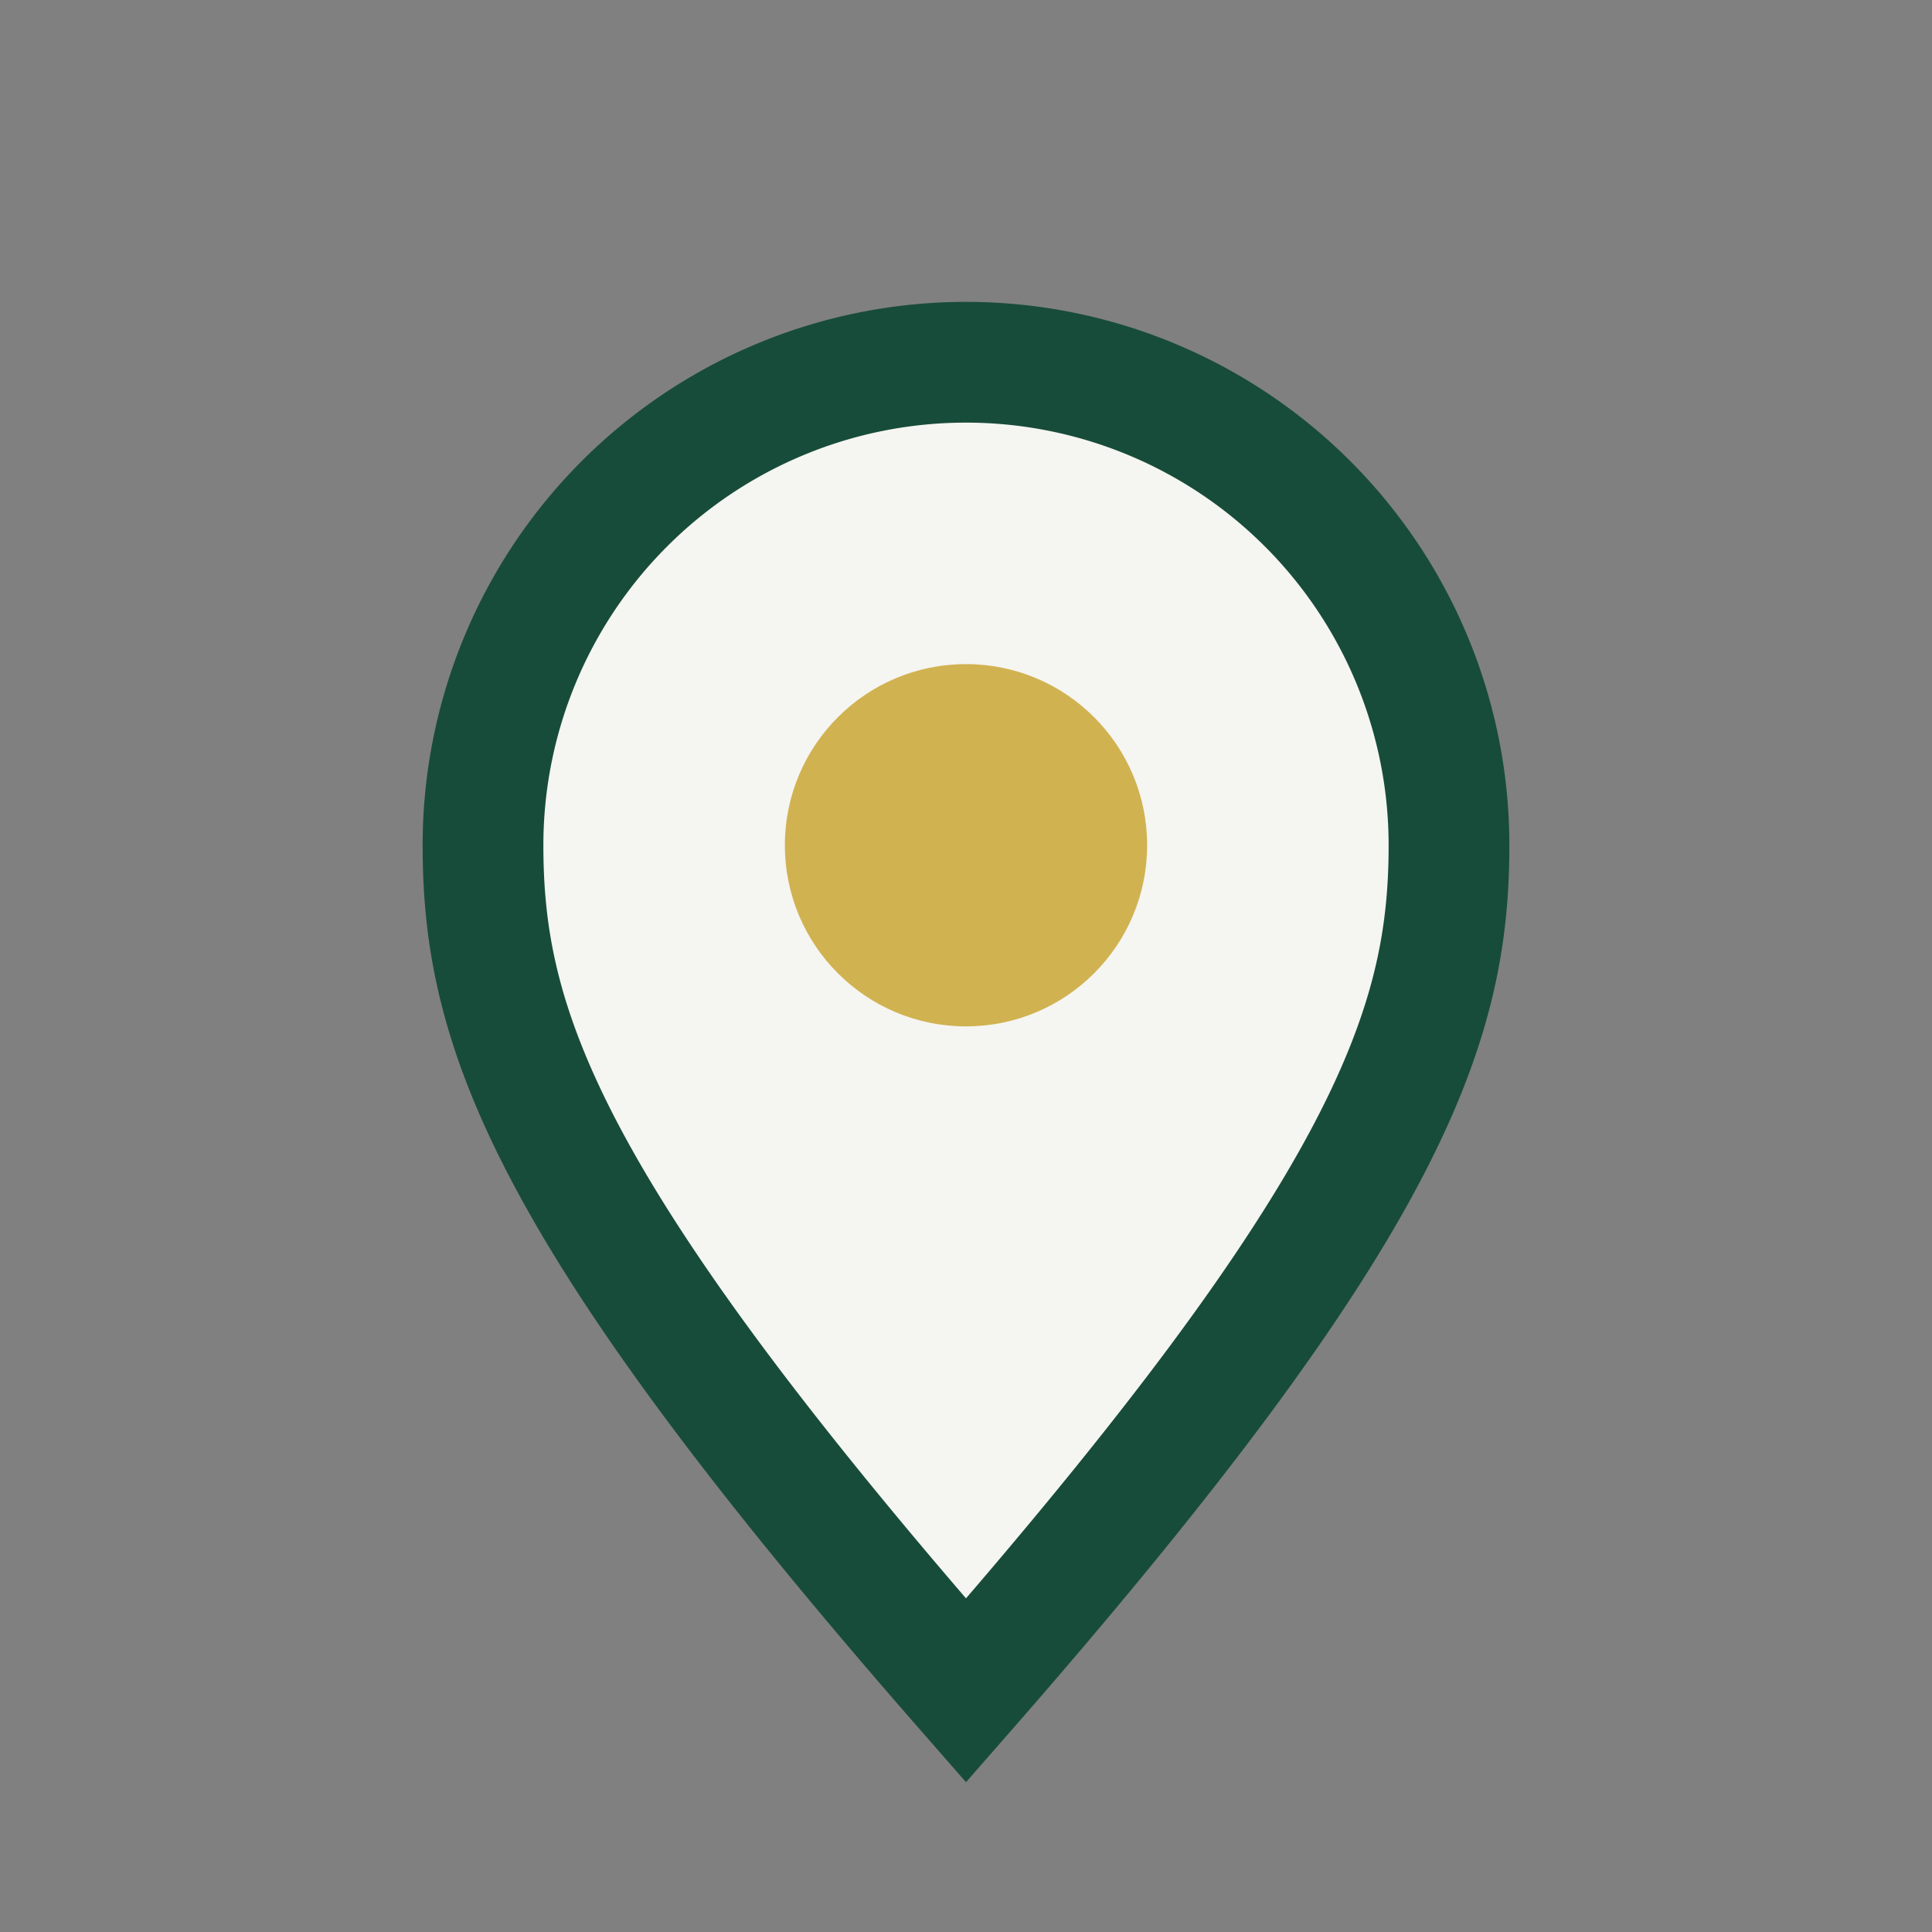
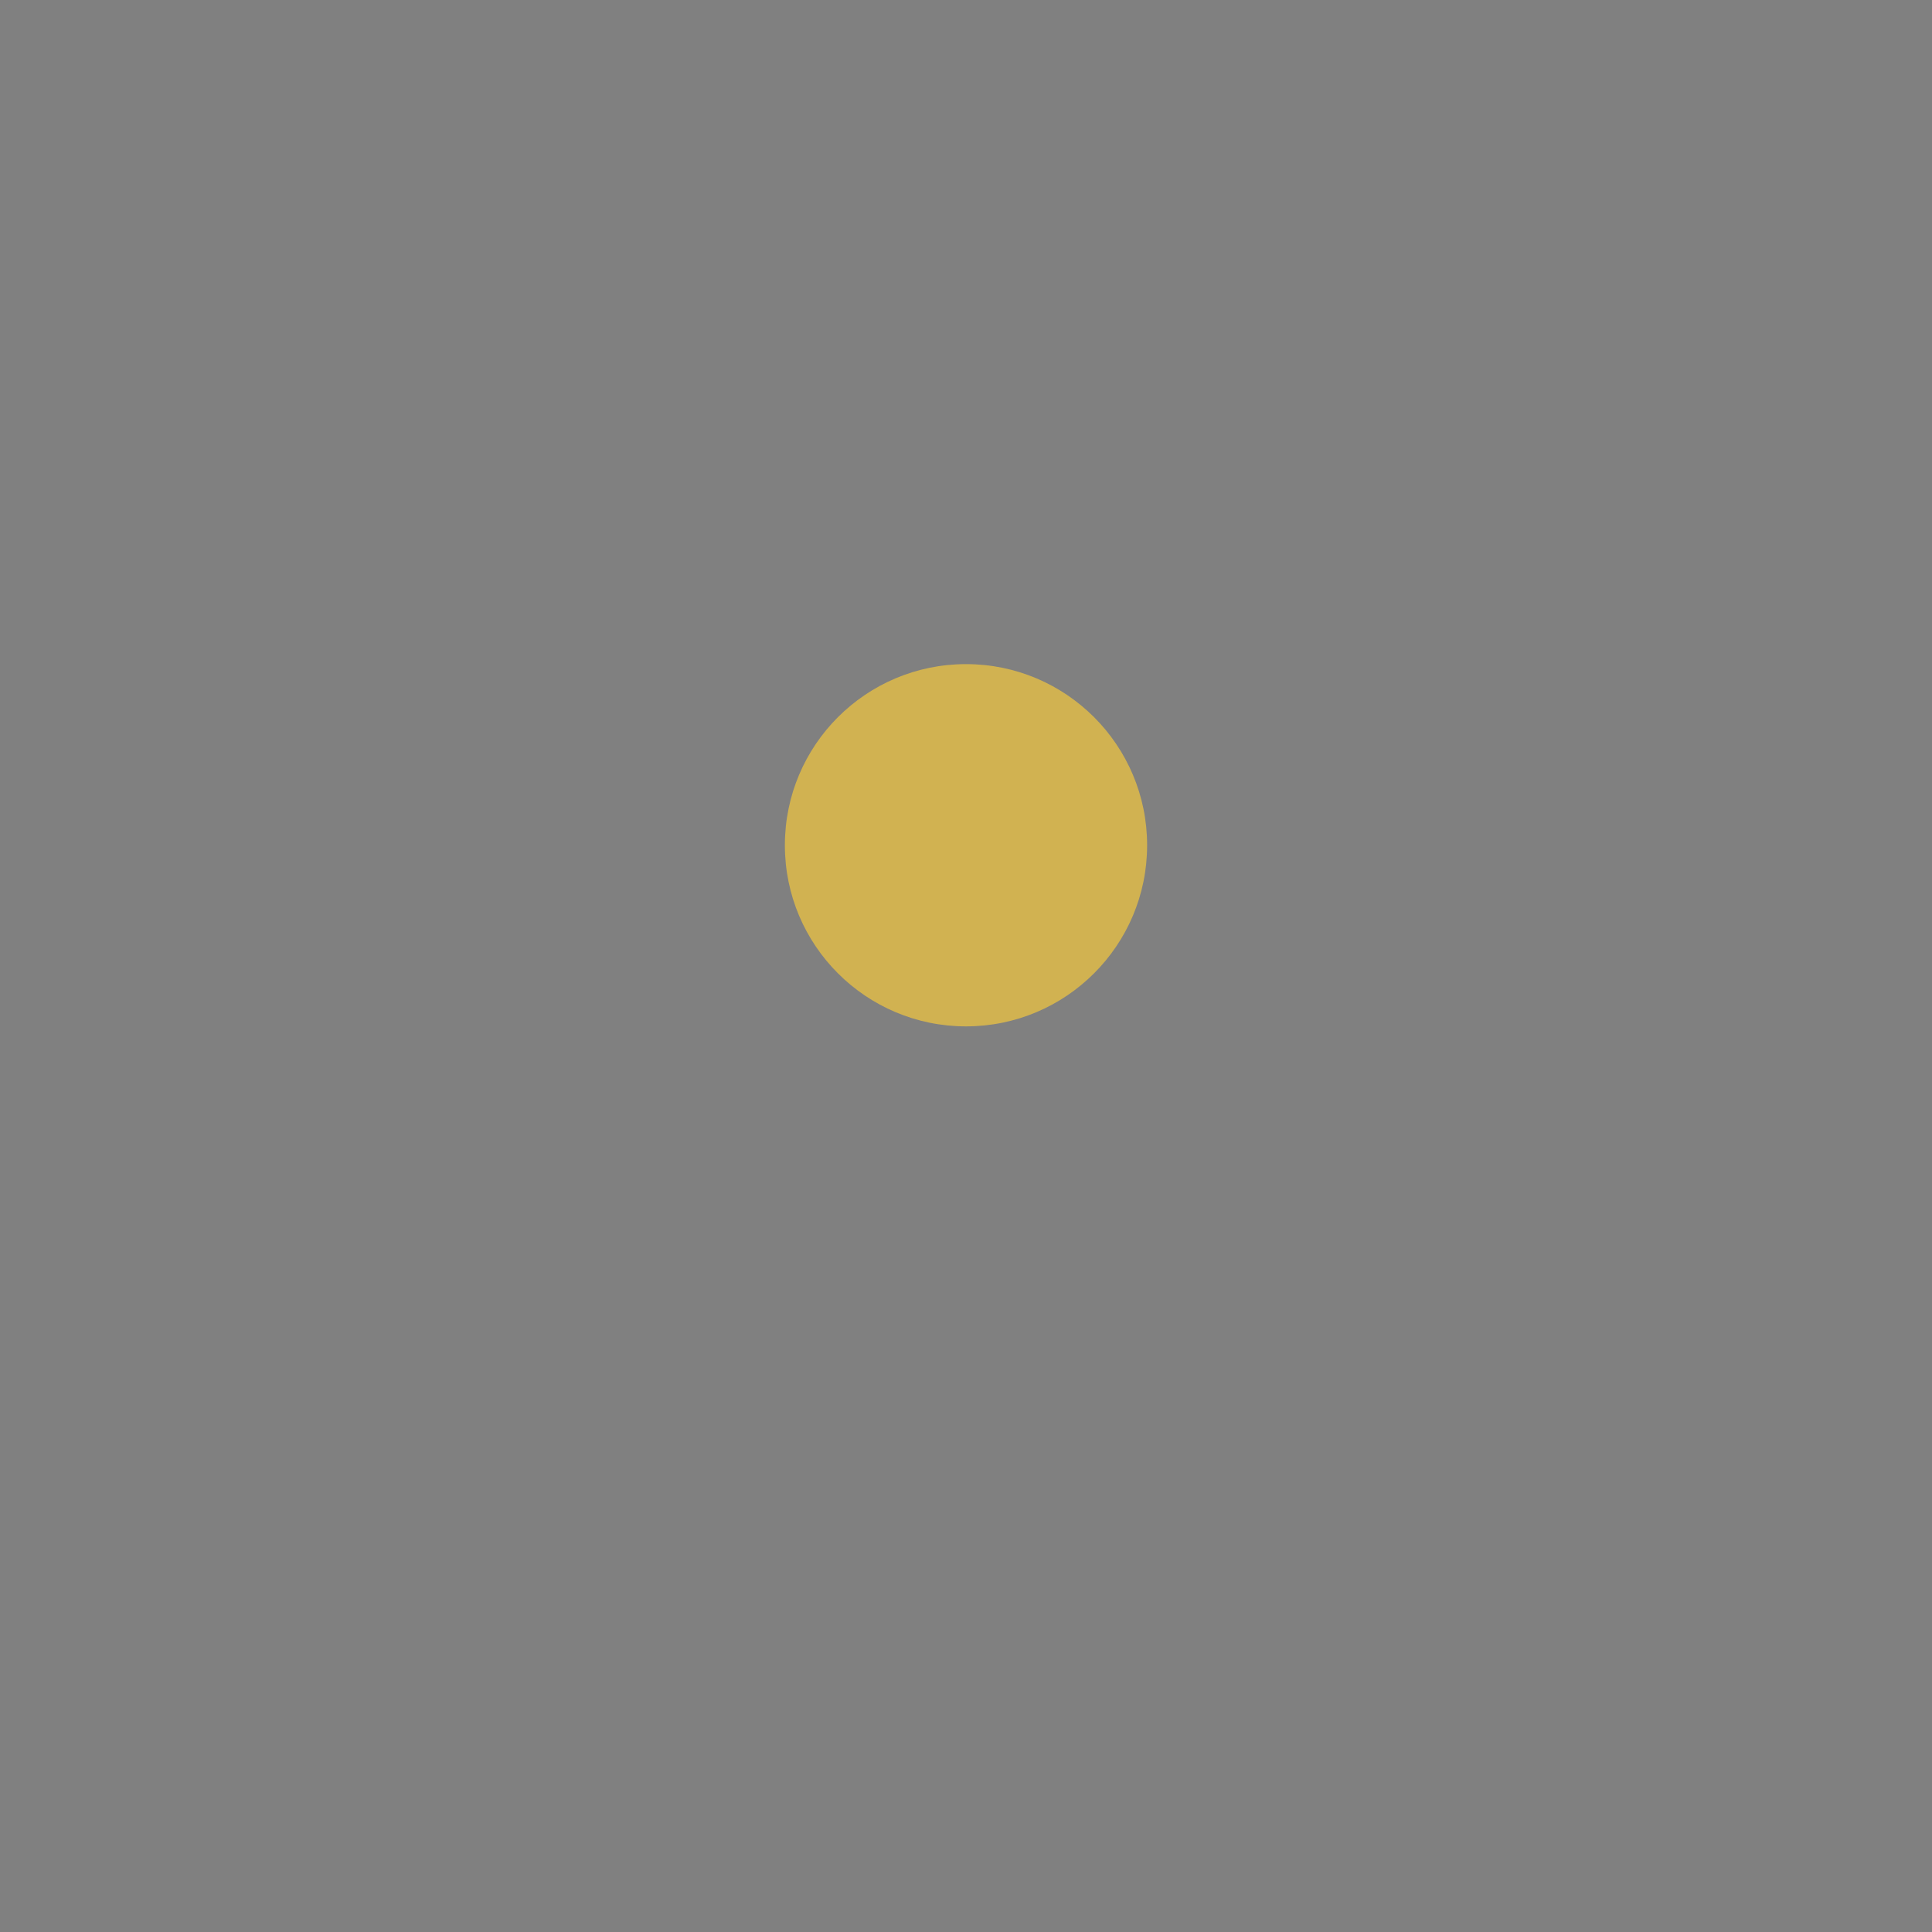
<svg xmlns="http://www.w3.org/2000/svg" width="32" height="32" viewBox="0 0 32 32">
  <rect x="0" y="0" width="32" height="32" fill="#808080" stroke="none" />
-   <path d="M16 28c-7-8-8-11-8-14a8 8 0 1 1 16 0c0 3-1 6-8 14z" fill="#F5F5F1" stroke="#184C3A" stroke-width="2" />
  <circle cx="16" cy="14" r="3" fill="#D1B251" />
</svg>